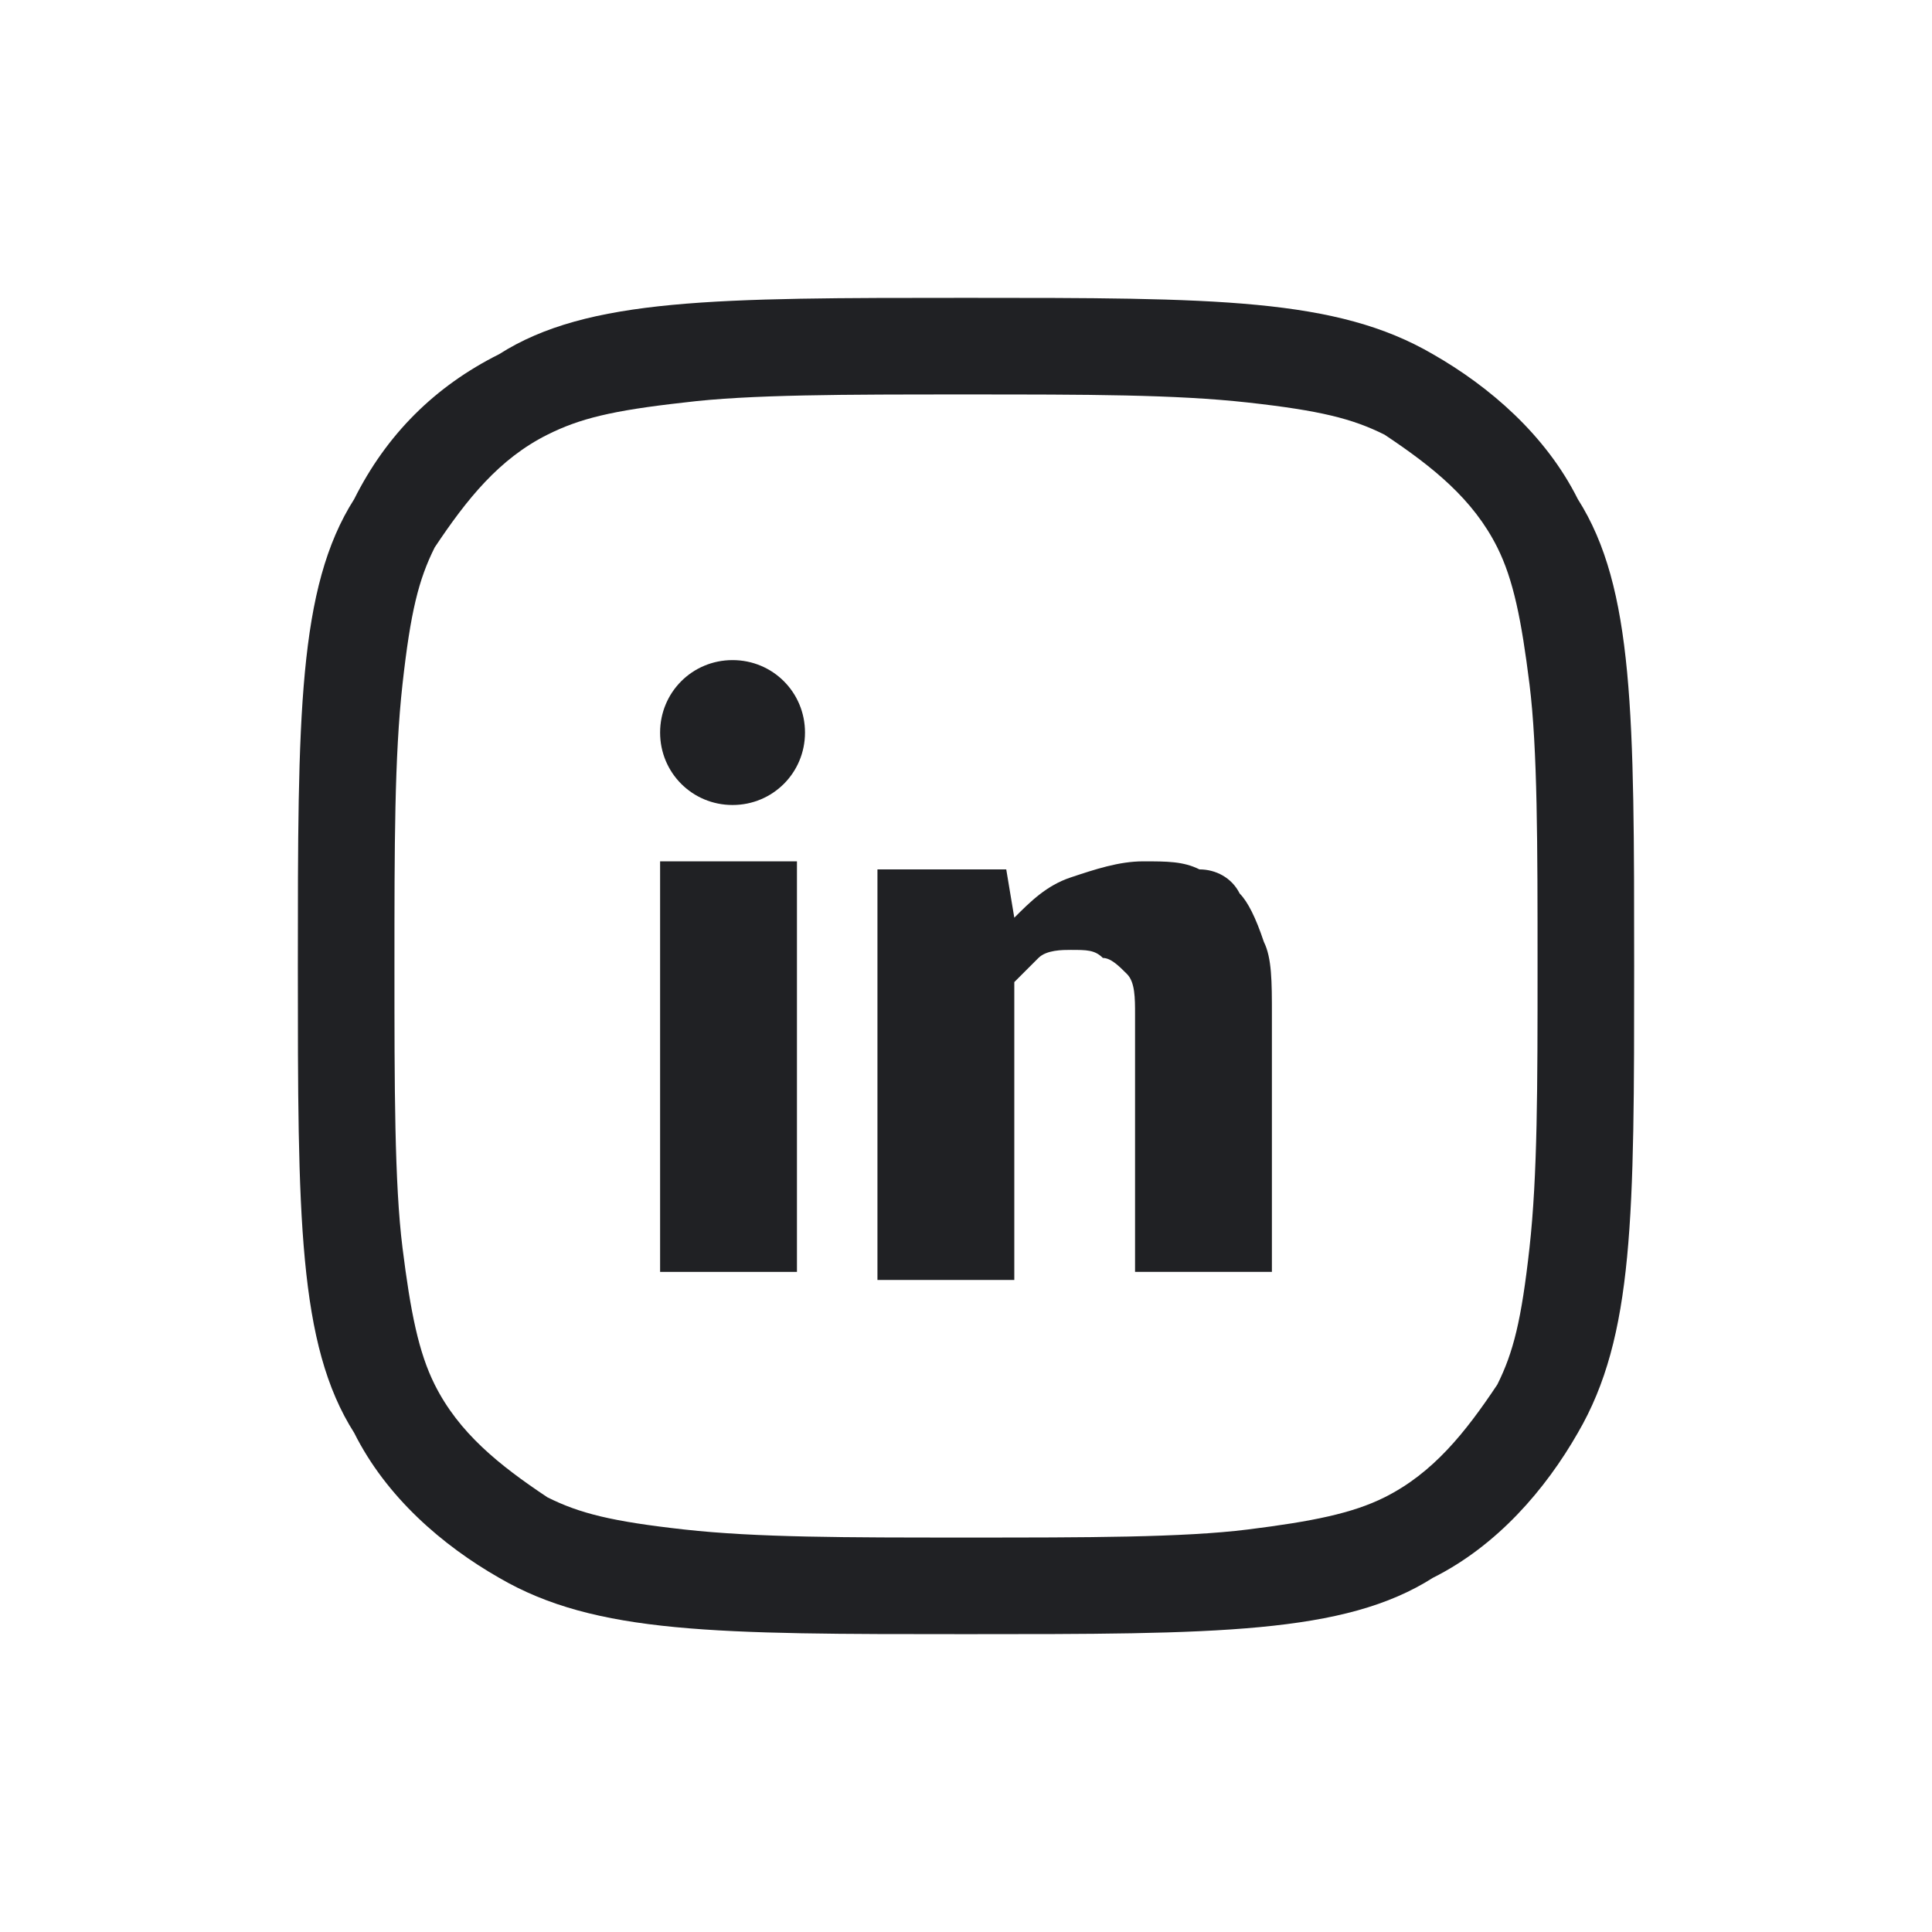
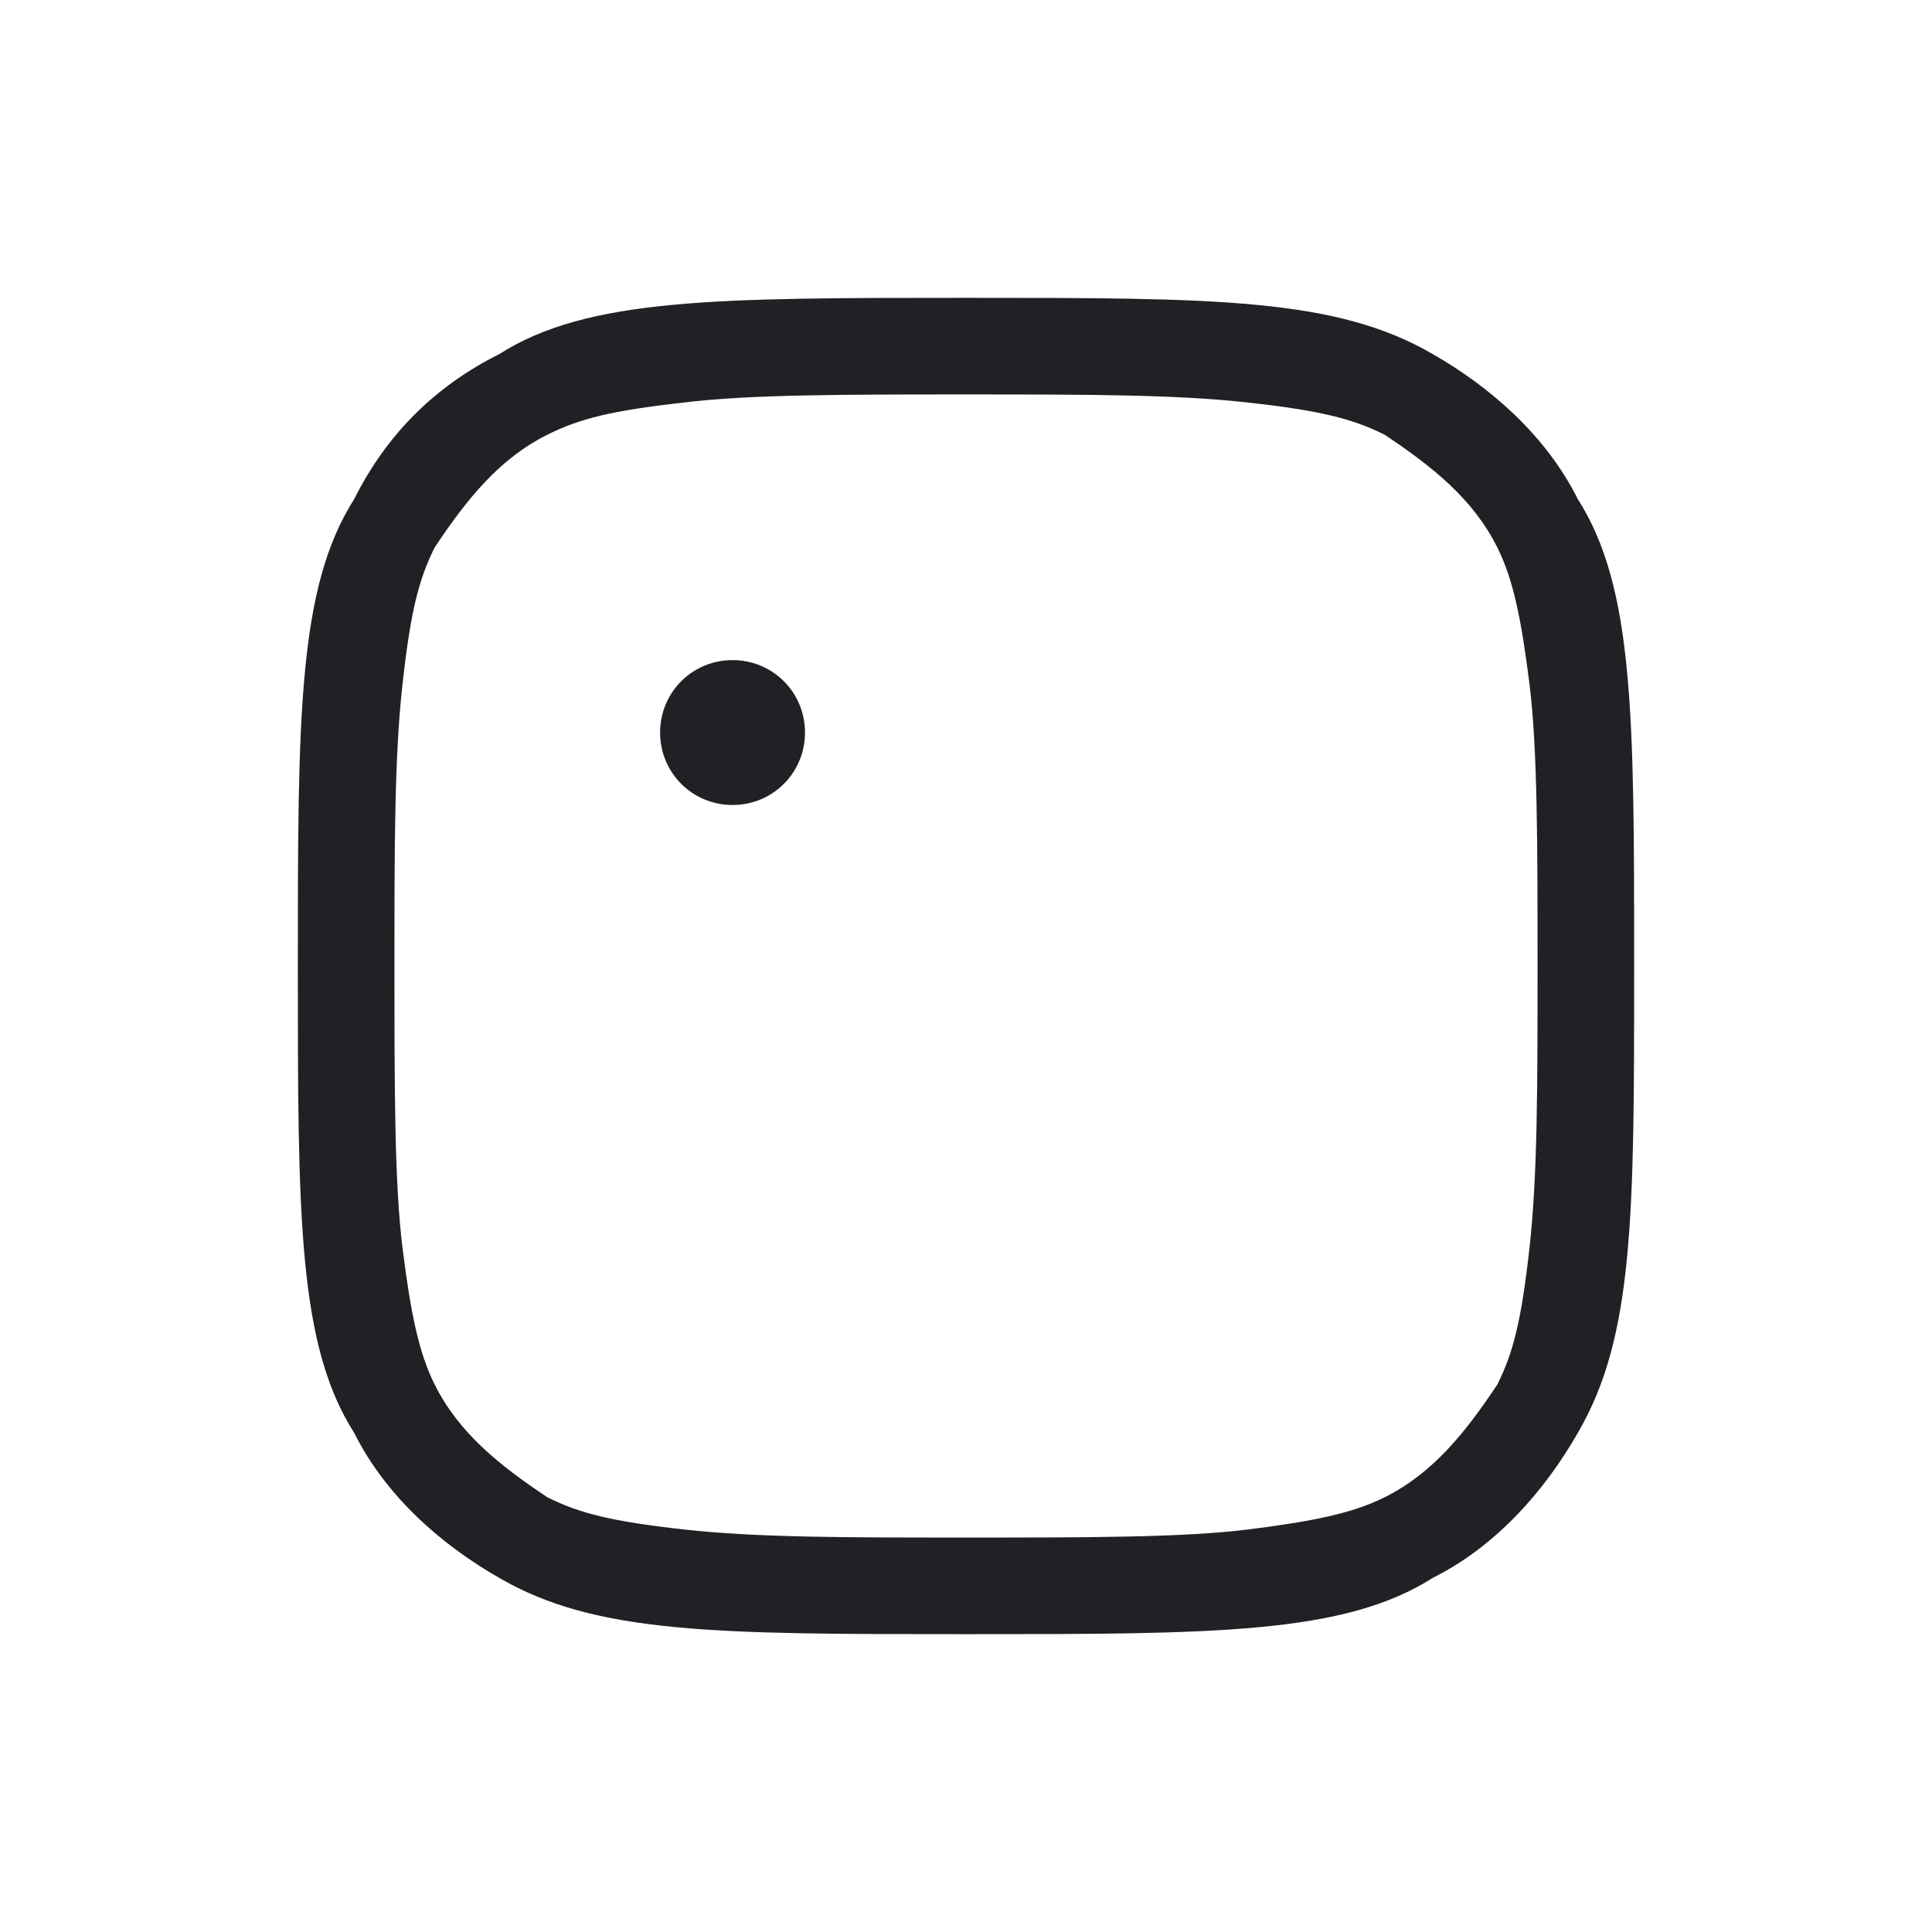
<svg xmlns="http://www.w3.org/2000/svg" version="1.1" id="Capa_1" x="0px" y="0px" width="24px" height="24px" viewBox="0 0 24 24" style="enable-background:new 0 0 24 24;" xml:space="preserve">
  <style type="text/css">
	.st0{fill:none;}
	.st1{display:none;}
	.st2{display:inline;fill:#202124;}
	.st3{display:inline;fill-rule:evenodd;clip-rule:evenodd;fill:#202124;}
	.st4{fill:#202124;}
	.st5{fill-rule:evenodd;clip-rule:evenodd;fill:#202124;}
</style>
  <path class="st0" d="M0,0h24v24H0V0z M0,0h24v24H0V0z" />
  <g class="st1">
-     <path class="st2" d="M12.9,17.5v-5.2c0.1-0.2,0.2-0.3,0.4-0.4c0.2-0.1,0.4-0.1,0.6-0.1c0.2,0,0.4,0,0.6,0.1   c0.2,0.1,0.3,0.2,0.4,0.3c0.1,0.2,0.1,0.4,0.1,0.7v4.7h2.4v-4.7c0-0.5-0.1-1-0.2-1.4s-0.3-0.7-0.5-0.9s-0.5-0.4-0.8-0.5   C15.7,10,15.4,10,15,10s-0.9,0.1-1.2,0.2c-0.4,0.2-0.7,0.4-0.9,0.7l0,0L12.8,10h-2.3v7.4h2.4V17.5z" />
    <path class="st2" d="M9,10.1v7.4H6.6v-7.4H9z" />
    <path class="st2" d="M7.8,9.2c0.7,0,1.3-0.6,1.3-1.3S8.5,6.6,7.8,6.6S6.5,7.2,6.5,7.9C6.5,8.6,7.1,9.2,7.8,9.2z" />
-     <path class="st3" d="M4.3,6.1C3.6,7.3,3.6,8.9,3.6,12s0,4.7,0.7,5.9c0.4,0.8,1.1,1.4,1.8,1.8c1.2,0.7,2.7,0.7,5.9,0.7   c3.1,0,4.7,0,5.9-0.7c0.8-0.4,1.4-1.1,1.8-1.8c0.7-1.2,0.7-2.7,0.7-5.9c0-3.1,0-4.7-0.7-5.9c-0.4-0.8-1.1-1.4-1.8-1.8   c-1.2-0.7-2.7-0.7-5.9-0.7c-3.1,0-4.7,0-5.9,0.7C5.4,4.7,4.7,5.4,4.3,6.1z M8.4,19c0.9,0.1,2,0.1,3.6,0.1s2.7,0,3.6-0.1   c0.8-0.1,1.3-0.2,1.7-0.4c0.6-0.3,1-0.8,1.4-1.4c0.2-0.4,0.3-0.8,0.4-1.7s0.1-2,0.1-3.6s0-2.7-0.1-3.6C19,7.5,18.9,7,18.7,6.6   c-0.3-0.6-0.8-1-1.4-1.4c-0.4,0-0.9-0.2-1.7-0.2c-0.9-0.1-2-0.1-3.6-0.1S9.3,4.9,8.4,5C7.6,5,7.1,5.2,6.8,5.4   c-0.6,0.3-1,0.8-1.4,1.4C5.2,7.1,5,7.6,5,8.4c-0.1,0.9-0.1,2-0.1,3.6s0,2.7,0.1,3.6c0.1,0.8,0.2,1.3,0.4,1.7c0.3,0.6,0.8,1,1.4,1.4   C7.1,18.8,7.6,19,8.4,19z" />
  </g>
  <g>
    <g>
-       <path class="st4" d="M12.6,15.8v-3.6c0.1-0.1,0.2-0.2,0.3-0.3c0.1-0.1,0.3-0.1,0.4-0.1c0.2,0,0.3,0,0.4,0.1c0.1,0,0.2,0.1,0.3,0.2    c0.1,0.1,0.1,0.3,0.1,0.5v3.2h1.7v-3.2c0-0.4,0-0.7-0.1-0.9c-0.1-0.3-0.2-0.5-0.3-0.6c-0.1-0.2-0.3-0.3-0.5-0.3    c-0.2-0.1-0.4-0.1-0.7-0.1c-0.3,0-0.6,0.1-0.9,0.2c-0.3,0.1-0.5,0.3-0.7,0.5c0,0,0,0,0,0l-0.1-0.6h-1.6v5.1H12.6z" />
-       <path class="st4" d="M9.9,10.7v5.1H8.2v-5.1H9.9z" />
      <path class="st4" d="M9.1,10c0.5,0,0.9-0.4,0.9-0.9c0-0.5-0.4-0.9-0.9-0.9c-0.5,0-0.9,0.4-0.9,0.9C8.2,9.6,8.6,10,9.1,10z" />
    </g>
    <path class="st5" d="M4.4,6.2C3.7,7.3,3.7,8.9,3.7,12c0,3.1,0,4.7,0.7,5.8c0.4,0.8,1.1,1.4,1.8,1.8c1.2,0.7,2.7,0.7,5.8,0.7   c3.1,0,4.7,0,5.8-0.7c0.8-0.4,1.4-1.1,1.8-1.8c0.7-1.2,0.7-2.7,0.7-5.8c0-3.1,0-4.7-0.7-5.8c-0.4-0.8-1.1-1.4-1.8-1.8   c-1.2-0.7-2.7-0.7-5.8-0.7c-3.1,0-4.7,0-5.8,0.7C5.4,4.8,4.8,5.4,4.4,6.2z M8.5,19c0.9,0.1,2,0.1,3.5,0.1s2.7,0,3.5-0.1   c0.8-0.1,1.3-0.2,1.7-0.4c0.6-0.3,1-0.8,1.4-1.4c0.2-0.4,0.3-0.8,0.4-1.7c0.1-0.9,0.1-2,0.1-3.5s0-2.7-0.1-3.5   c-0.1-0.8-0.2-1.3-0.4-1.7c-0.3-0.6-0.8-1-1.4-1.4c-0.4-0.2-0.8-0.3-1.7-0.4c-0.9-0.1-2-0.1-3.5-0.1S9.3,4.9,8.5,5   C7.6,5.1,7.2,5.2,6.8,5.4c-0.6,0.3-1,0.8-1.4,1.4C5.2,7.2,5.1,7.6,5,8.5c-0.1,0.9-0.1,2-0.1,3.5s0,2.7,0.1,3.5   c0.1,0.8,0.2,1.3,0.4,1.7c0.3,0.6,0.8,1,1.4,1.4C7.2,18.8,7.6,18.9,8.5,19z" />
  </g>
</svg>